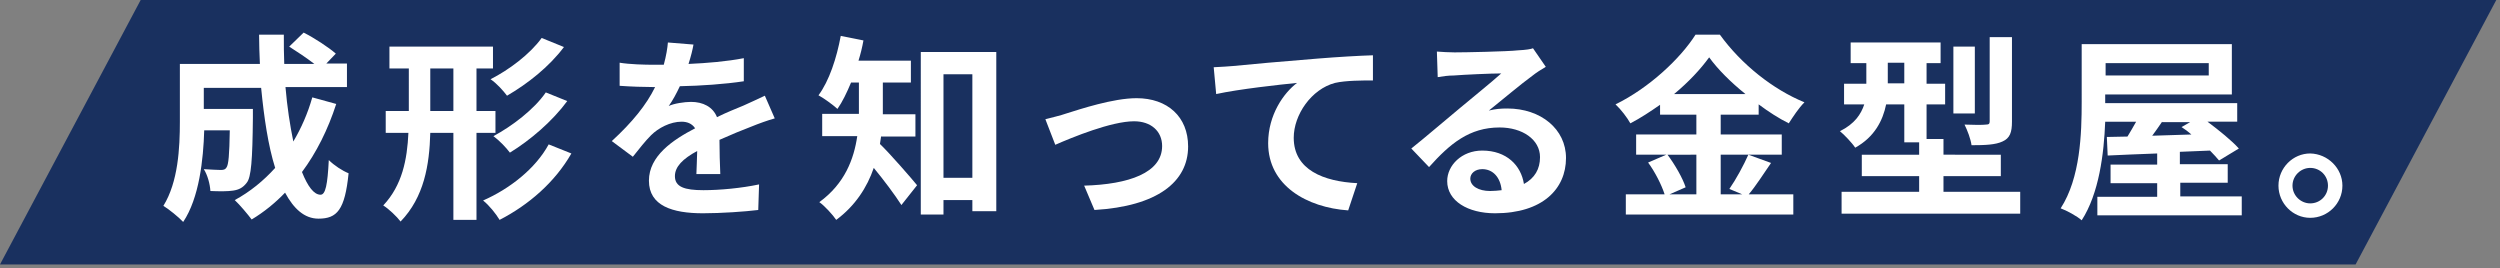
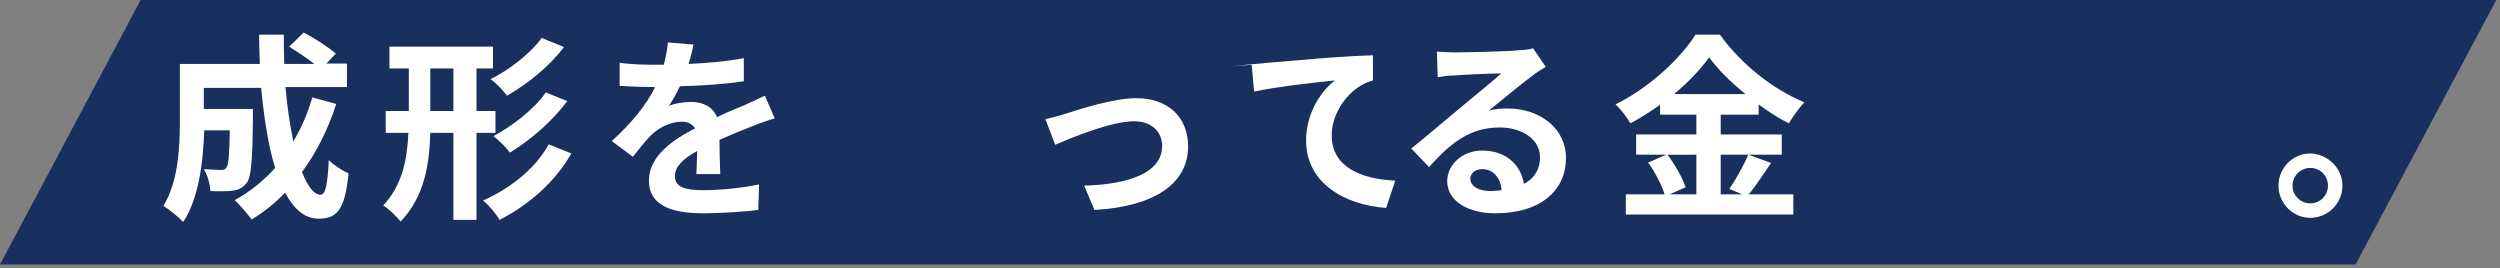
<svg xmlns="http://www.w3.org/2000/svg" version="1.1" id="レイヤー_1" x="0px" y="0px" width="606px" height="65px" viewBox="0 0 606 65" style="enable-background:new 0 0 606 65;" xml:space="preserve">
  <rect x="0" y="0" width="606" height="65" fill="#808080" stroke="none" />
  <style type="text/css">
	.st0{fill:#19305F;}
	.st1{fill:#FFFFFF;}
</style>
  <polygon class="st0" points="571,64.1 0,64.1 34.1,0 605.1,0 " />
  <g>
    <g>
      <path class="st1" d="M81.5,25.2c-2,6.2-4.8,11.8-8.3,16.5c1.4,3.5,2.9,5.5,4.5,5.5c1.2,0,1.7-2.4,2-8.4c1.3,1.3,3.3,2.6,4.8,3.2    c-0.9,8.9-2.8,11-7.3,11c-3.4,0-6-2.4-8.1-6.3c-2.4,2.5-5.1,4.7-8.1,6.5c-0.9-1.2-2.9-3.6-4.1-4.7c3.7-2,7-4.7,9.8-7.8    C65,35.3,64,28.5,63.3,21.3H49.4v5.1h11.9c0,0,0,1.5,0,2.2c-0.1,10.1-0.4,14.4-1.5,15.7c-0.9,1.2-1.9,1.7-3.3,1.9    c-1.2,0.2-3.3,0.2-5.5,0.1c-0.1-1.7-0.7-3.9-1.6-5.3c1.7,0.1,3.4,0.2,4.1,0.2c0.7,0,1.1-0.1,1.4-0.6c0.5-0.7,0.7-3,0.8-9h-6.2    c-0.2,7-1.2,16.4-5.1,22.2c-1-1.1-3.6-3.2-4.8-3.9c3.6-5.8,4-14.1,4-20.4v-14H63c-0.1-2.4-0.2-4.7-0.2-7.1h6c0,2.4,0,4.8,0.1,7.1    h7.3c-1.8-1.4-4.2-3-6.1-4.2l3.5-3.4c2.6,1.3,6.1,3.6,7.8,5.1l-2.3,2.4h5v5.7H69.2c0.4,4.8,1.1,9.3,1.9,13.2    c1.9-3.2,3.5-6.8,4.6-10.7L81.5,25.2z" />
      <path class="st1" d="M115.5,32.2v21.1h-5.6V32.2h-5.6c-0.2,7.8-1.5,15.6-7.2,21.5c-0.9-1.2-2.9-3.1-4.2-3.9    c4.6-4.9,5.8-11.1,6.1-17.6h-5.5v-5.3h5.6V16.6h-4.7v-5.3h25.1v5.3h-4v10.3h4.6v5.3H115.5z M109.9,26.9V16.6h-5.6v10.3H109.9z     M138.5,37.2c-4,7-10.4,12.5-17.4,16.1c-0.9-1.5-2.5-3.5-4-4.7c6.4-2.8,12.7-7.7,15.9-13.6L138.5,37.2z M136.7,11.4    c-3.6,4.8-8.8,8.9-13.8,11.8c-0.9-1.2-2.5-3-4-4c4.4-2.2,9.6-6.1,12.4-10L136.7,11.4z M137.5,24.5c-3.6,4.9-9,9.5-13.9,12.5    c-0.9-1.2-2.5-2.9-4-4c4.5-2.4,9.9-6.5,12.7-10.6L137.5,24.5z" />
      <path class="st1" d="M168.8,42.3c0.1-1.4,0.1-3.6,0.2-5.7c-3.5,1.9-5.4,3.8-5.4,6.1c0,2.6,2.3,3.4,6.9,3.4c4,0,9.3-0.5,13.5-1.4    l-0.2,6.2c-3.2,0.4-9,0.8-13.4,0.8c-7.4,0-13.1-1.8-13.1-7.9c0-6,5.8-9.9,11.2-12.7c-0.8-1.2-2-1.6-3.3-1.6    c-2.7,0-5.6,1.5-7.4,3.3c-1.4,1.4-2.8,3.2-4.4,5.2l-5.1-3.8c5-4.6,8.4-8.8,10.5-13.1h-0.6c-1.9,0-5.4-0.1-8-0.3v-5.6    c2.4,0.4,6,0.5,8.4,0.5h2.3c0.6-2.2,0.9-4.1,1-5.4l6.2,0.5c-0.2,1.2-0.6,2.8-1.2,4.7c4.5-0.2,9.3-0.6,13.4-1.4l0,5.6    c-4.6,0.7-10.4,1.1-15.5,1.2c-0.8,1.7-1.7,3.4-2.7,4.8c1.2-0.6,3.8-1,5.4-1c2.9,0,5.3,1.2,6.3,3.7c2.4-1.2,4.5-2,6.4-2.8    c1.8-0.8,3.5-1.6,5.2-2.4l2.4,5.5c-1.5,0.4-4,1.3-5.7,2c-2.1,0.8-4.8,1.9-7.7,3.2c0,2.6,0.1,6.1,0.2,8.3H168.8z" />
-       <path class="st1" d="M213.6,32.9c-0.1,0.7-0.2,1.3-0.3,2c2.5,2.4,7.7,8.4,9,10l-3.8,4.8c-1.6-2.5-4.3-6.1-6.7-9    c-1.6,4.7-4.5,9.2-9.1,12.6c-0.8-1.2-2.9-3.5-4.1-4.3c6.2-4.5,8.4-10.5,9.2-16h-8.5v-5.4h8.9v-1.2v-6.4h-1.9    c-1,2.4-2.1,4.7-3.3,6.4c-1.1-1-3.3-2.6-4.6-3.3c2.6-3.5,4.4-9,5.4-14.4l5.5,1.1c-0.3,1.7-0.7,3.3-1.2,4.9h12.7v5.3H214v6.5v1.2    h7.9v5.4H213.6z M241.5,12.6v38.6h-5.8v-2.7h-7V52h-5.5V12.6H241.5z M235.7,43.1V18h-7v25.1H235.7z" />
      <path class="st1" d="M258.5,27.5c3.2-1,11.3-3.7,17-3.7c7.5,0,12.5,4.5,12.5,11.7c0,8.6-7.5,14.5-22.7,15.4l-2.5-5.9    c10.8-0.3,18.9-3.1,18.9-9.6c0-3.6-2.7-6-6.8-6c-5.5,0-15,3.9-19.1,5.7l-2.4-6.2C254.9,28.5,257.1,28,258.5,27.5z" />
-       <path class="st1" d="M298.9,16c3.9-0.4,11.8-1.1,20.5-1.8c4.9-0.4,10.1-0.7,13.4-0.8l0,6.1c-2.5,0-6.6,0-9.2,0.6    c-5.7,1.5-10,7.7-10,13.3c0,7.8,7.3,10.6,15.4,11l-2.2,6.6c-10-0.7-19.4-6-19.4-16.3c0-6.9,3.8-12.2,7-14.6    c-4.1,0.4-14.1,1.5-19.6,2.7l-0.6-6.5C296.1,16.2,297.9,16.1,298.9,16z" />
+       <path class="st1" d="M298.9,16c3.9-0.4,11.8-1.1,20.5-1.8c4.9-0.4,10.1-0.7,13.4-0.8l0,6.1c-5.7,1.5-10,7.7-10,13.3c0,7.8,7.3,10.6,15.4,11l-2.2,6.6c-10-0.7-19.4-6-19.4-16.3c0-6.9,3.8-12.2,7-14.6    c-4.1,0.4-14.1,1.5-19.6,2.7l-0.6-6.5C296.1,16.2,297.9,16.1,298.9,16z" />
      <path class="st1" d="M374.7,16.2c-1.2,0.7-2.3,1.4-3.3,2.2c-2.5,1.8-7.5,6-10.5,8.4c1.6-0.4,2.9-0.5,4.5-0.5c8.1,0,14.2,5,14.2,12    c0,7.5-5.7,13.4-17.2,13.4c-6.6,0-11.6-3-11.6-7.8c0-3.8,3.5-7.4,8.5-7.4c5.9,0,9.4,3.6,10.1,8.1c2.6-1.4,3.9-3.6,3.9-6.5    c0-4.3-4.3-7.2-9.8-7.2c-7.3,0-12,3.9-17.1,9.6l-4.3-4.5c3.4-2.7,9.1-7.6,11.9-9.9c2.6-2.2,7.6-6.2,9.9-8.3c-2.4,0-9,0.3-11.5,0.5    c-1.3,0-2.8,0.2-3.9,0.4l-0.2-6.2c1.3,0.1,3,0.2,4.3,0.2c2.5,0,12.7-0.2,15.4-0.5c2-0.1,3.1-0.3,3.6-0.5L374.7,16.2z M364,46.1    c-0.3-3.1-2.1-5.1-4.7-5.1c-1.8,0-2.9,1.1-2.9,2.3c0,1.8,2,3,4.8,3C362.2,46.3,363.1,46.2,364,46.1z" />
      <path class="st1" d="M429.3,39.5c-1.8,2.6-3.7,5.6-5.4,7.6h10.8V52h-40.6v-4.9h9.4c-0.7-2.2-2.3-5.4-4-7.7l4.4-1.9h-7.3v-4.9h14.6    v-4.8h-8.8v-2.4c-2.3,1.6-4.7,3.2-7.2,4.5c-0.7-1.3-2.3-3.4-3.6-4.6c8.2-4,15.8-11.2,19.4-16.9h5.9c5.2,7.2,12.9,13.3,20.5,16.4    c-1.4,1.4-2.7,3.4-3.8,5.1c-2.4-1.2-4.9-2.8-7.3-4.6v2.5h-9.2v4.8h14.8v4.9h-14.8v9.6h5.2l-3.1-1.3c1.6-2.3,3.5-5.8,4.6-8.3    L429.3,39.5z M404.2,37.5c1.8,2.4,3.7,5.7,4.4,7.9l-3.9,1.7h6.5v-9.6H404.2z M423.1,22.8c-3.6-2.9-6.7-6-8.8-8.9    c-2.1,2.9-5,6-8.5,8.9H423.1z" />
-       <path class="st1" d="M489.7,46.5v5.3h-43.3v-5.3h18.8v-3.8h-13.9v-5.2h13.9v-3h-3.6v-9.2h-4.4c-0.8,3.9-2.8,7.9-7.5,10.5    c-0.7-1.1-2.7-3.2-3.7-4c3.6-1.8,5.1-4.1,5.9-6.5H447v-5h5.4v-5h-3.8v-5h21.8v5H467v5h4.5v5H467v8.4h4.1v3.8H485v5.2h-13.9v3.8    H489.7z M461.6,20.2v-5h-4v5H461.6z M478.7,27.5h-5.2V11.3h5.2V27.5z M487.7,29.5c0,2.6-0.5,4-2.3,4.8c-1.7,0.8-4.2,0.9-7.5,0.9    c-0.2-1.5-1-3.6-1.7-5c2.2,0.1,4.5,0.1,5.2,0c0.7,0,0.9-0.2,0.9-0.8V9h5.4V29.5z" />
-       <path class="st1" d="M543.4,47.7v4.5h-35v-4.5h14.5v-3.3h-11.3v-4.5h11.3v-2.7c-4.5,0.2-8.6,0.3-12,0.5l-0.2-4.5l5-0.1    c0.7-1.1,1.4-2.4,2.1-3.6h-7.5c-0.3,7.8-1.5,17.4-5.7,23.9c-1.1-1-3.7-2.4-5.1-2.9c4.8-7.4,5.1-18.2,5.1-25.8V10.7h36.4v12.2    h-30.7v1.7V25h32v4.5h-7.2c2.8,2.1,5.9,4.6,7.6,6.5l-4.8,2.9c-0.6-0.7-1.3-1.5-2.2-2.4c-2.4,0.1-4.9,0.2-7.3,0.3v3H540v4.5h-11.5    v3.3H543.4z M510.4,15.3v3h25v-3H510.4z M524.1,29.5c-0.8,1.2-1.6,2.3-2.4,3.4c3-0.1,6.2-0.2,9.5-0.3c-0.8-0.7-1.6-1.3-2.4-1.8    l2.1-1.2H524.1z" />
      <path class="st1" d="M567.8,45c0,4.3-3.5,7.8-7.8,7.8c-4.2,0-7.7-3.5-7.7-7.8s3.5-7.8,7.7-7.8C564.3,37.3,567.8,40.8,567.8,45z     M564.3,45c0-2.4-1.9-4.3-4.3-4.3c-2.3,0-4.3,1.9-4.3,4.3c0,2.4,2,4.3,4.3,4.3C562.4,49.3,564.3,47.4,564.3,45z" />
    </g>
  </g>
</svg>